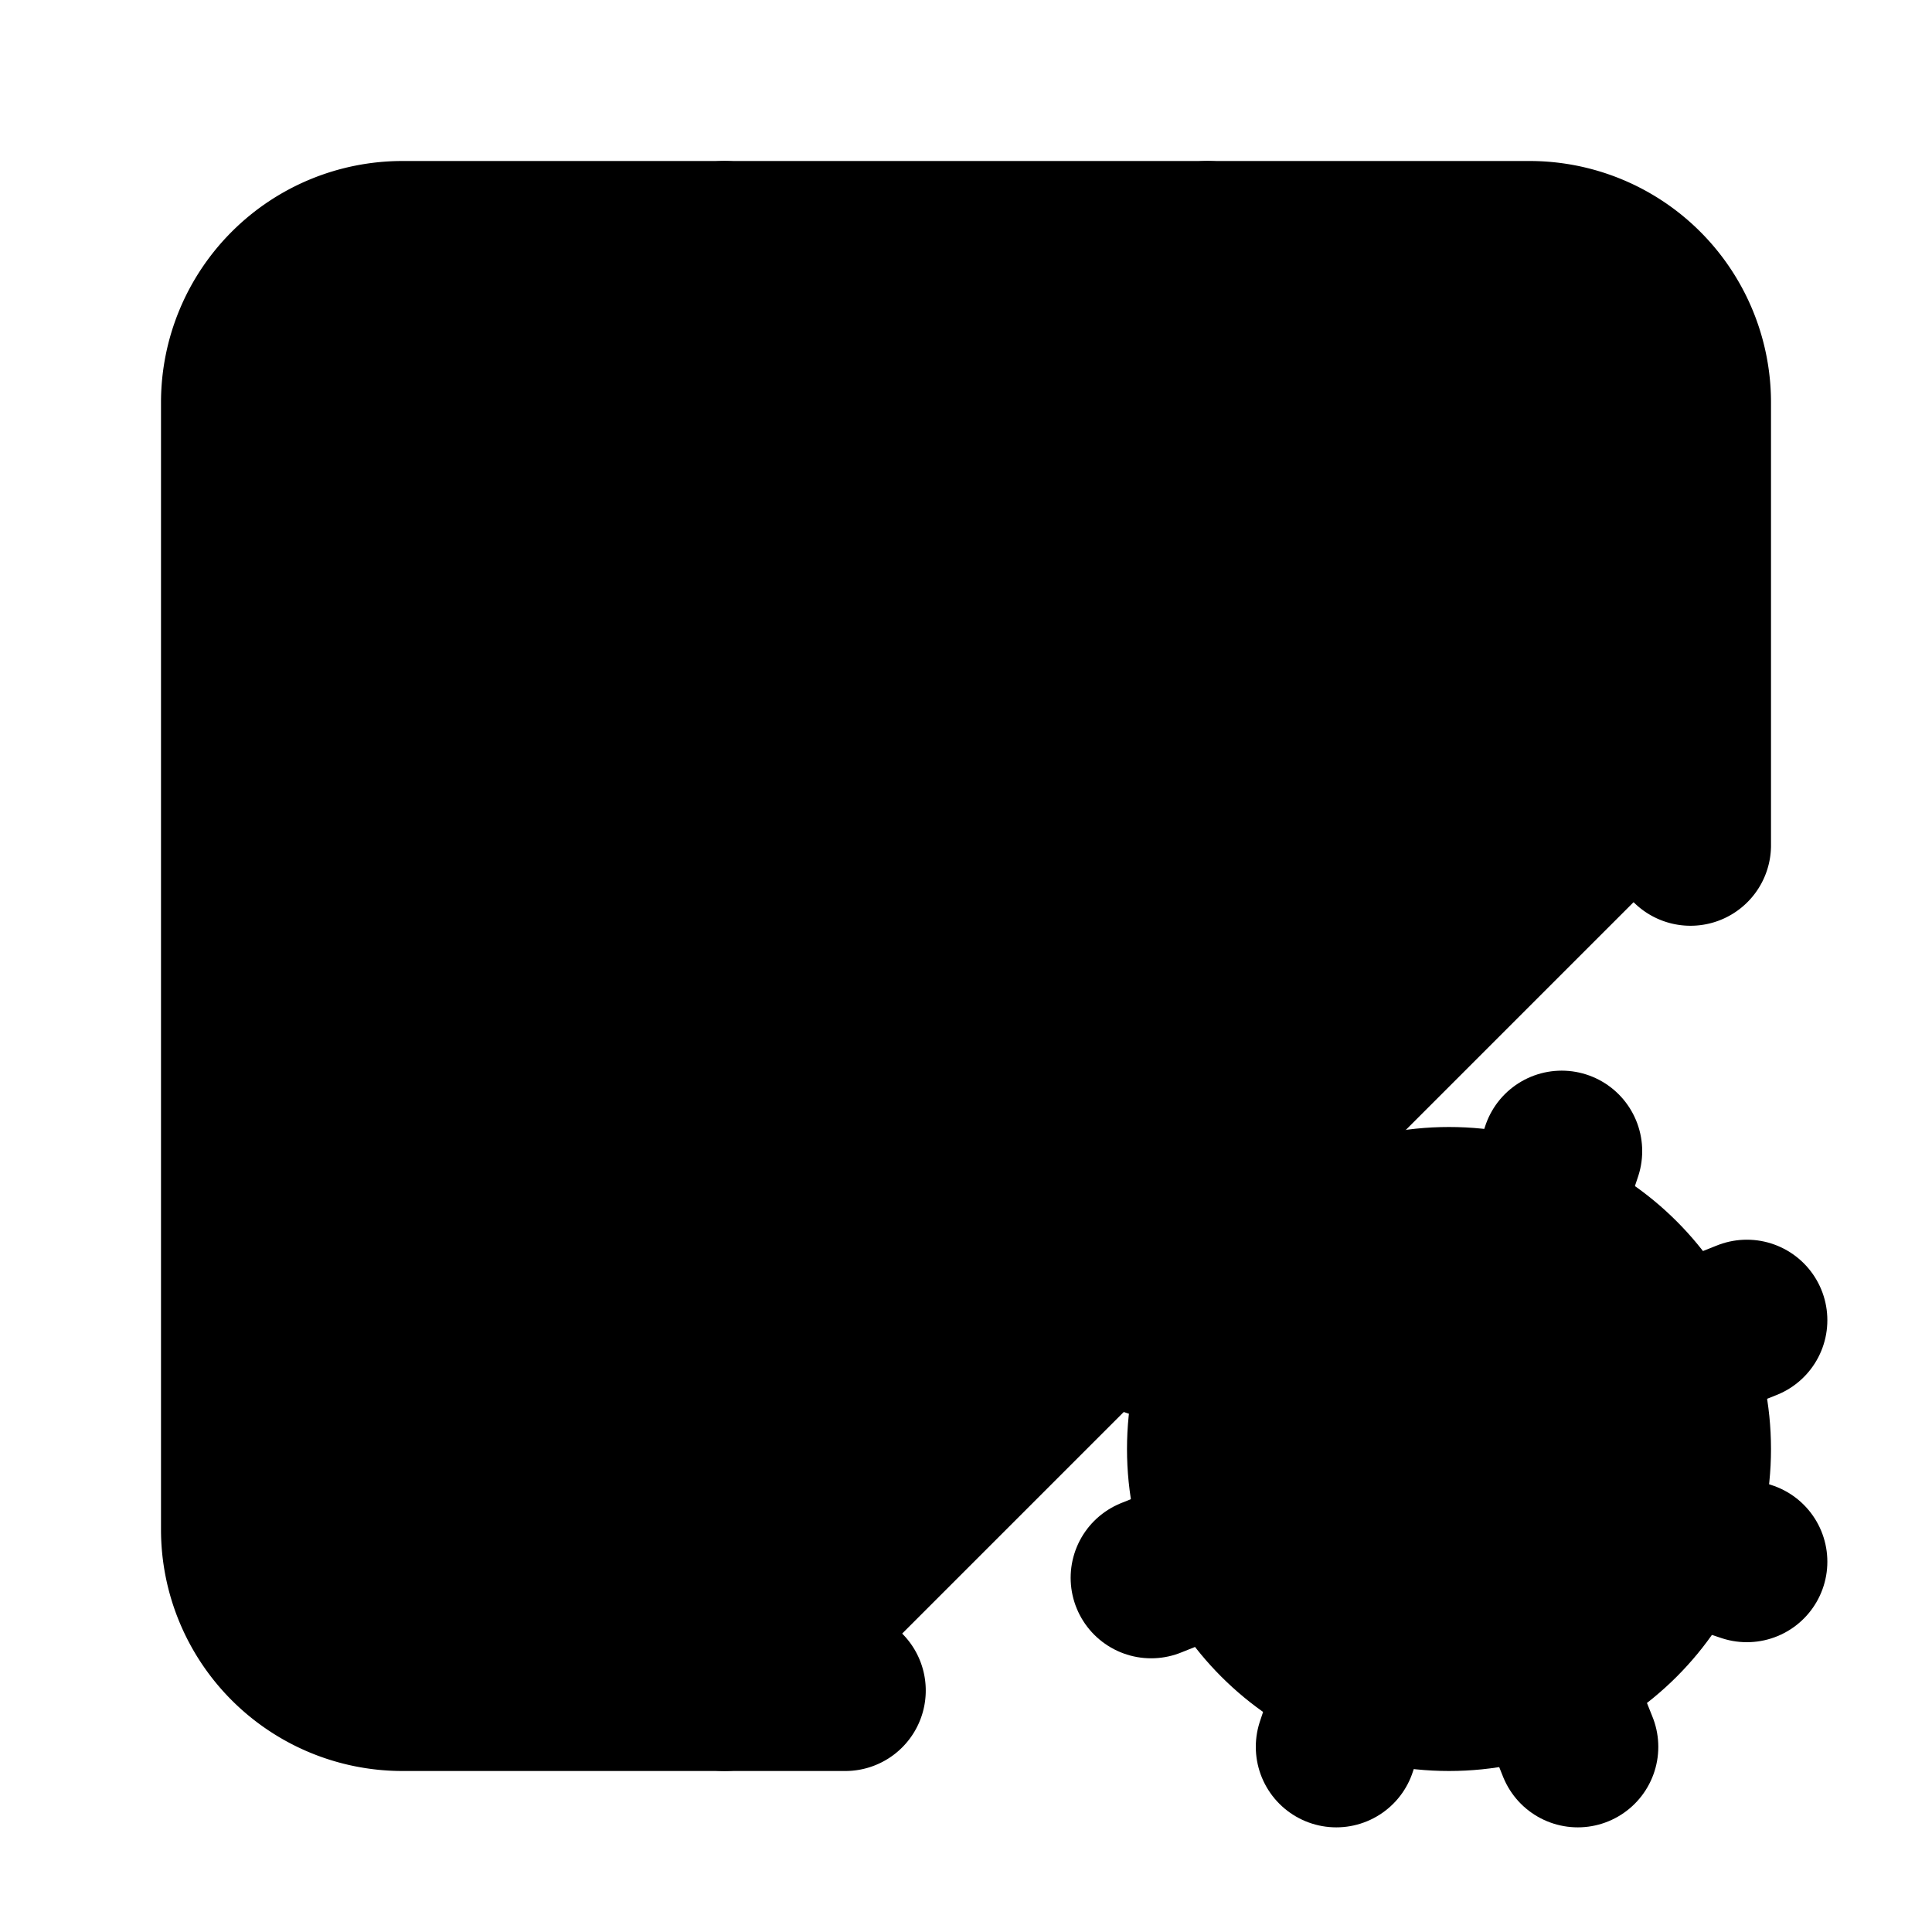
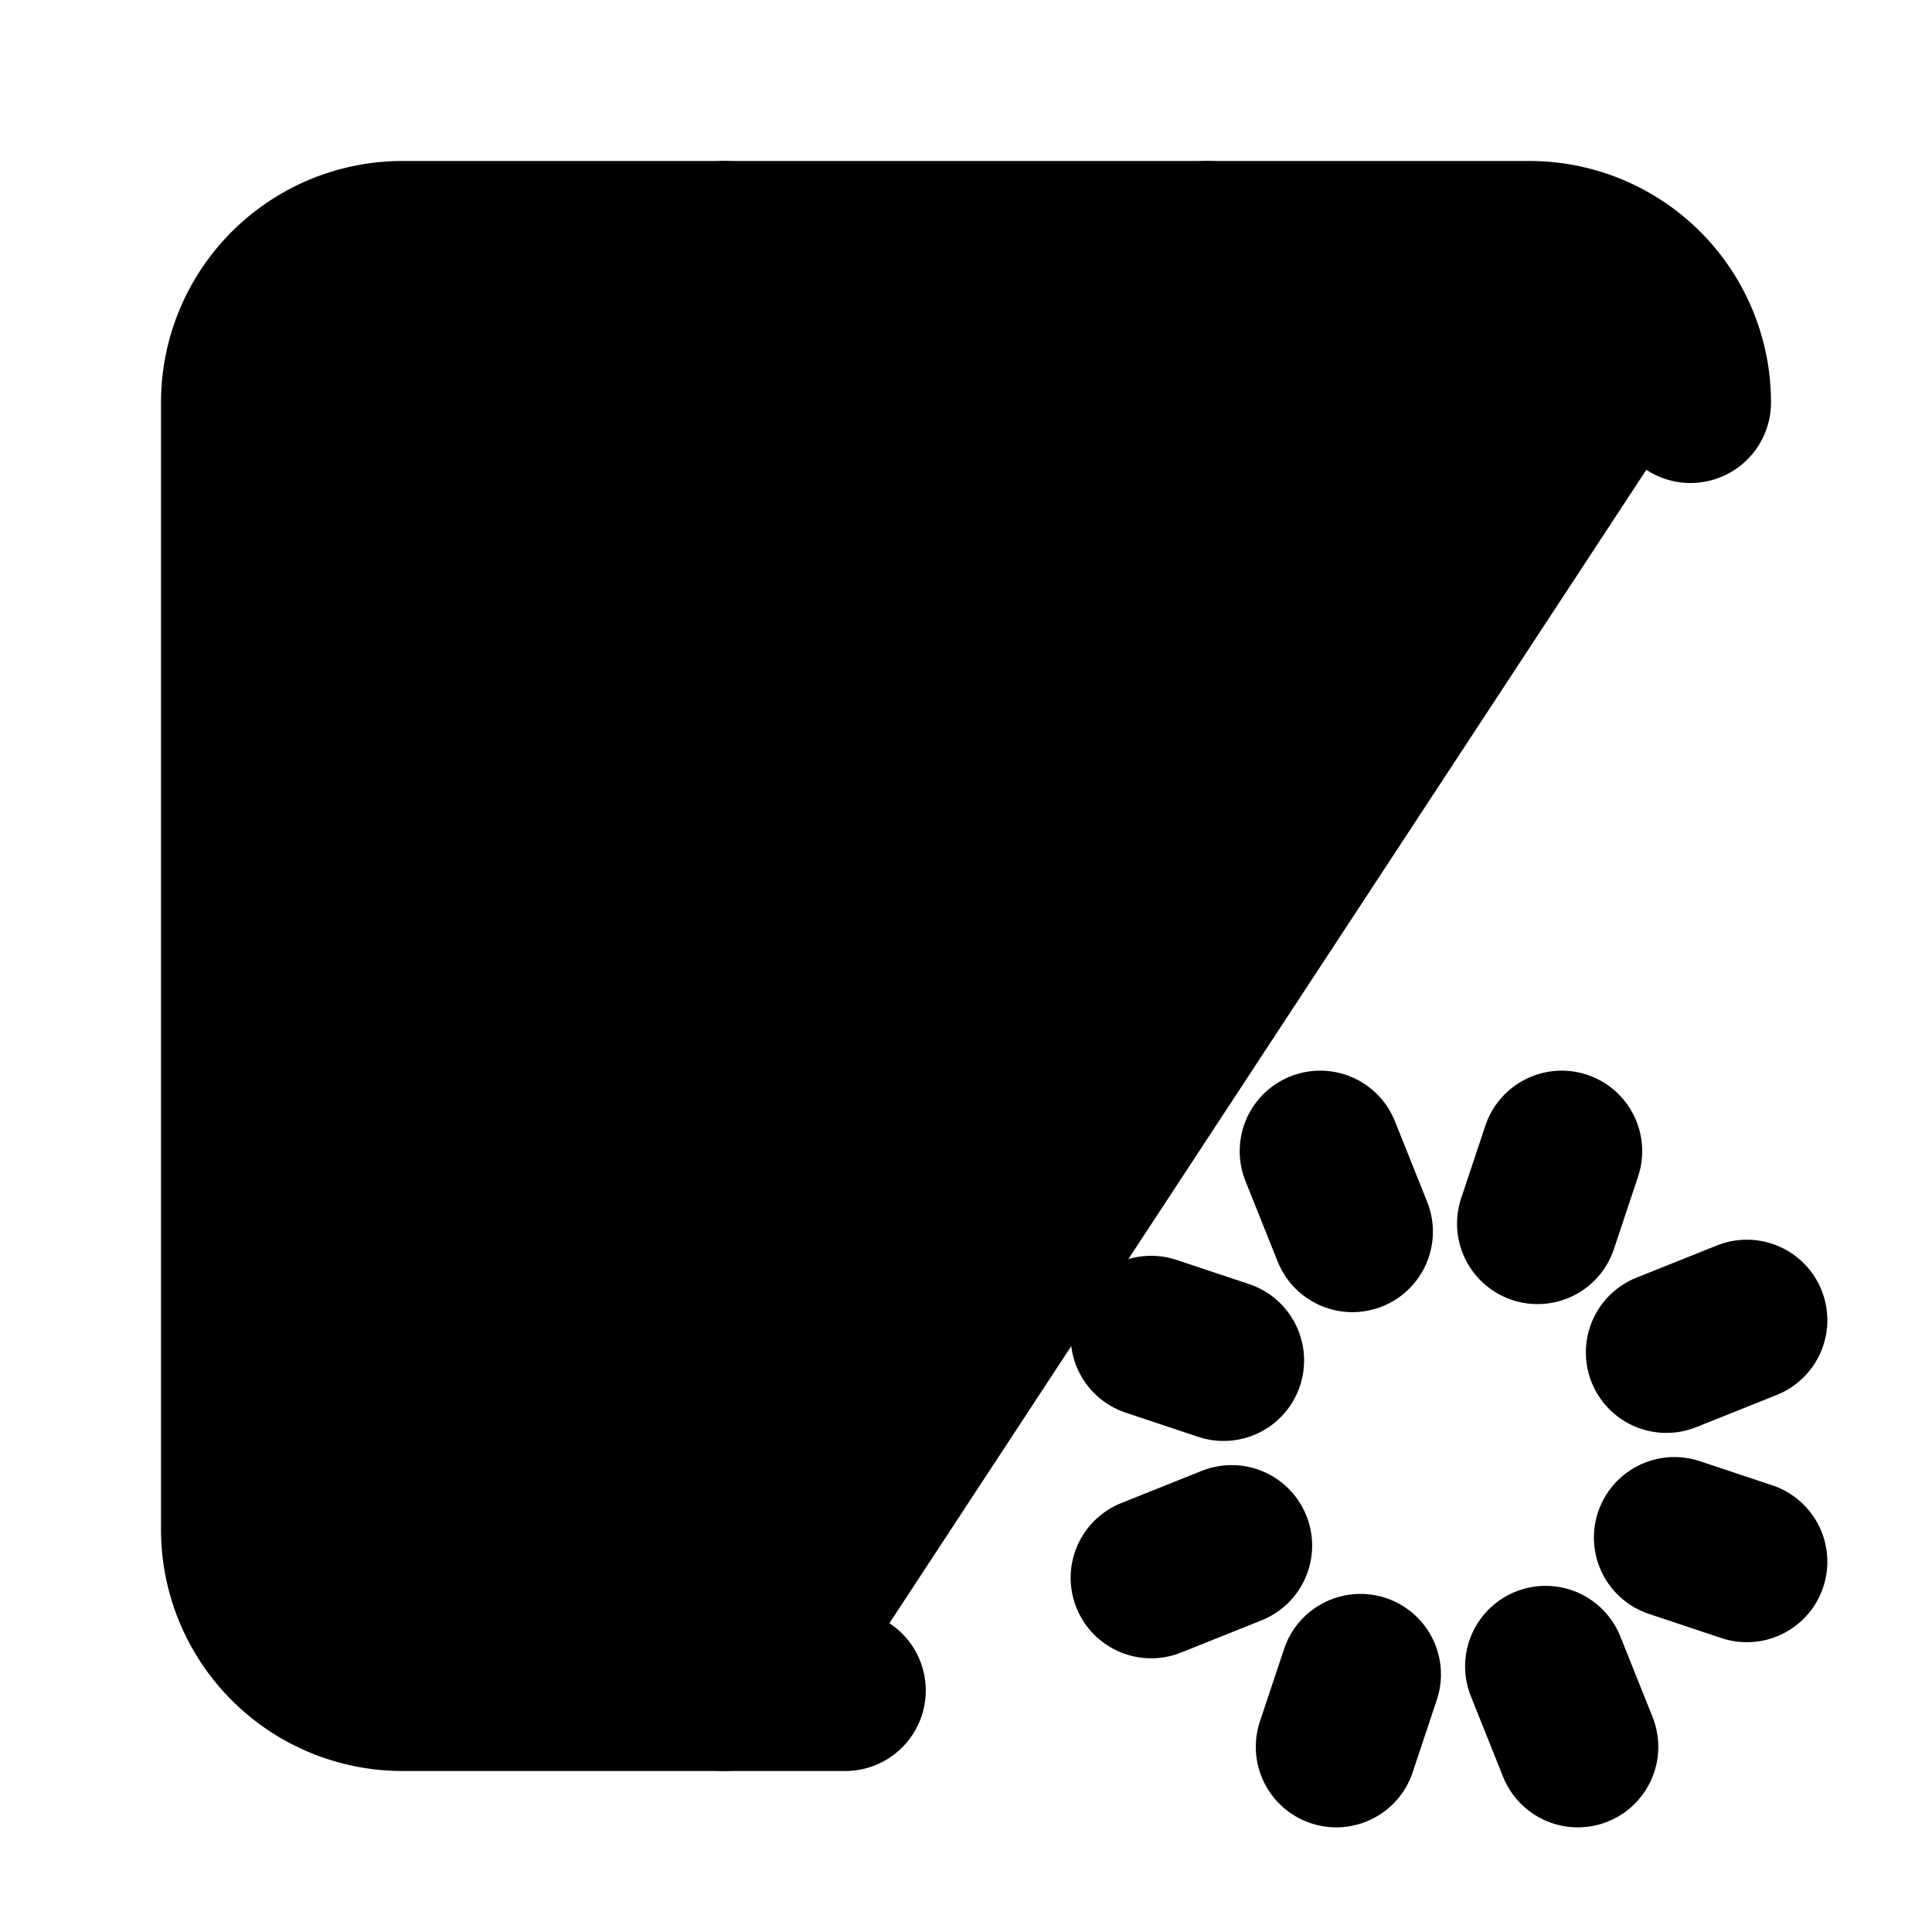
<svg xmlns="http://www.w3.org/2000/svg" width="24" height="24" viewBox="0 0 24 24" fill="currentColor" stroke="currentColor" stroke-width="2" stroke-linecap="round" stroke-linejoin="round">
-   <path vector-effect="non-scaling-stroke" d="M10.5 21H5a2 2 0 0 1-2-2V5a2 2 0 0 1 2-2h14a2 2 0 0 1 2 2v5.5" />
+   <path vector-effect="non-scaling-stroke" d="M10.5 21H5a2 2 0 0 1-2-2V5a2 2 0 0 1 2-2h14a2 2 0 0 1 2 2" />
  <path vector-effect="non-scaling-stroke" d="m14.3 19.6 1-.4" />
  <path vector-effect="non-scaling-stroke" d="M15 3v7.5" />
  <path vector-effect="non-scaling-stroke" d="m15.2 16.9-.9-.3" />
  <path vector-effect="non-scaling-stroke" d="m16.6 21.7.3-.9" />
  <path vector-effect="non-scaling-stroke" d="m16.8 15.3-.4-1" />
  <path vector-effect="non-scaling-stroke" d="m19.1 15.2.3-.9" />
  <path vector-effect="non-scaling-stroke" d="m19.6 21.7-.4-1" />
  <path vector-effect="non-scaling-stroke" d="m20.7 16.8 1-.4" />
  <path vector-effect="non-scaling-stroke" d="m21.7 19.4-.9-.3" />
  <path vector-effect="non-scaling-stroke" d="M9 3v18" />
-   <circle vector-effect="non-scaling-stroke" cx="18" cy="18" r="3" />
</svg>